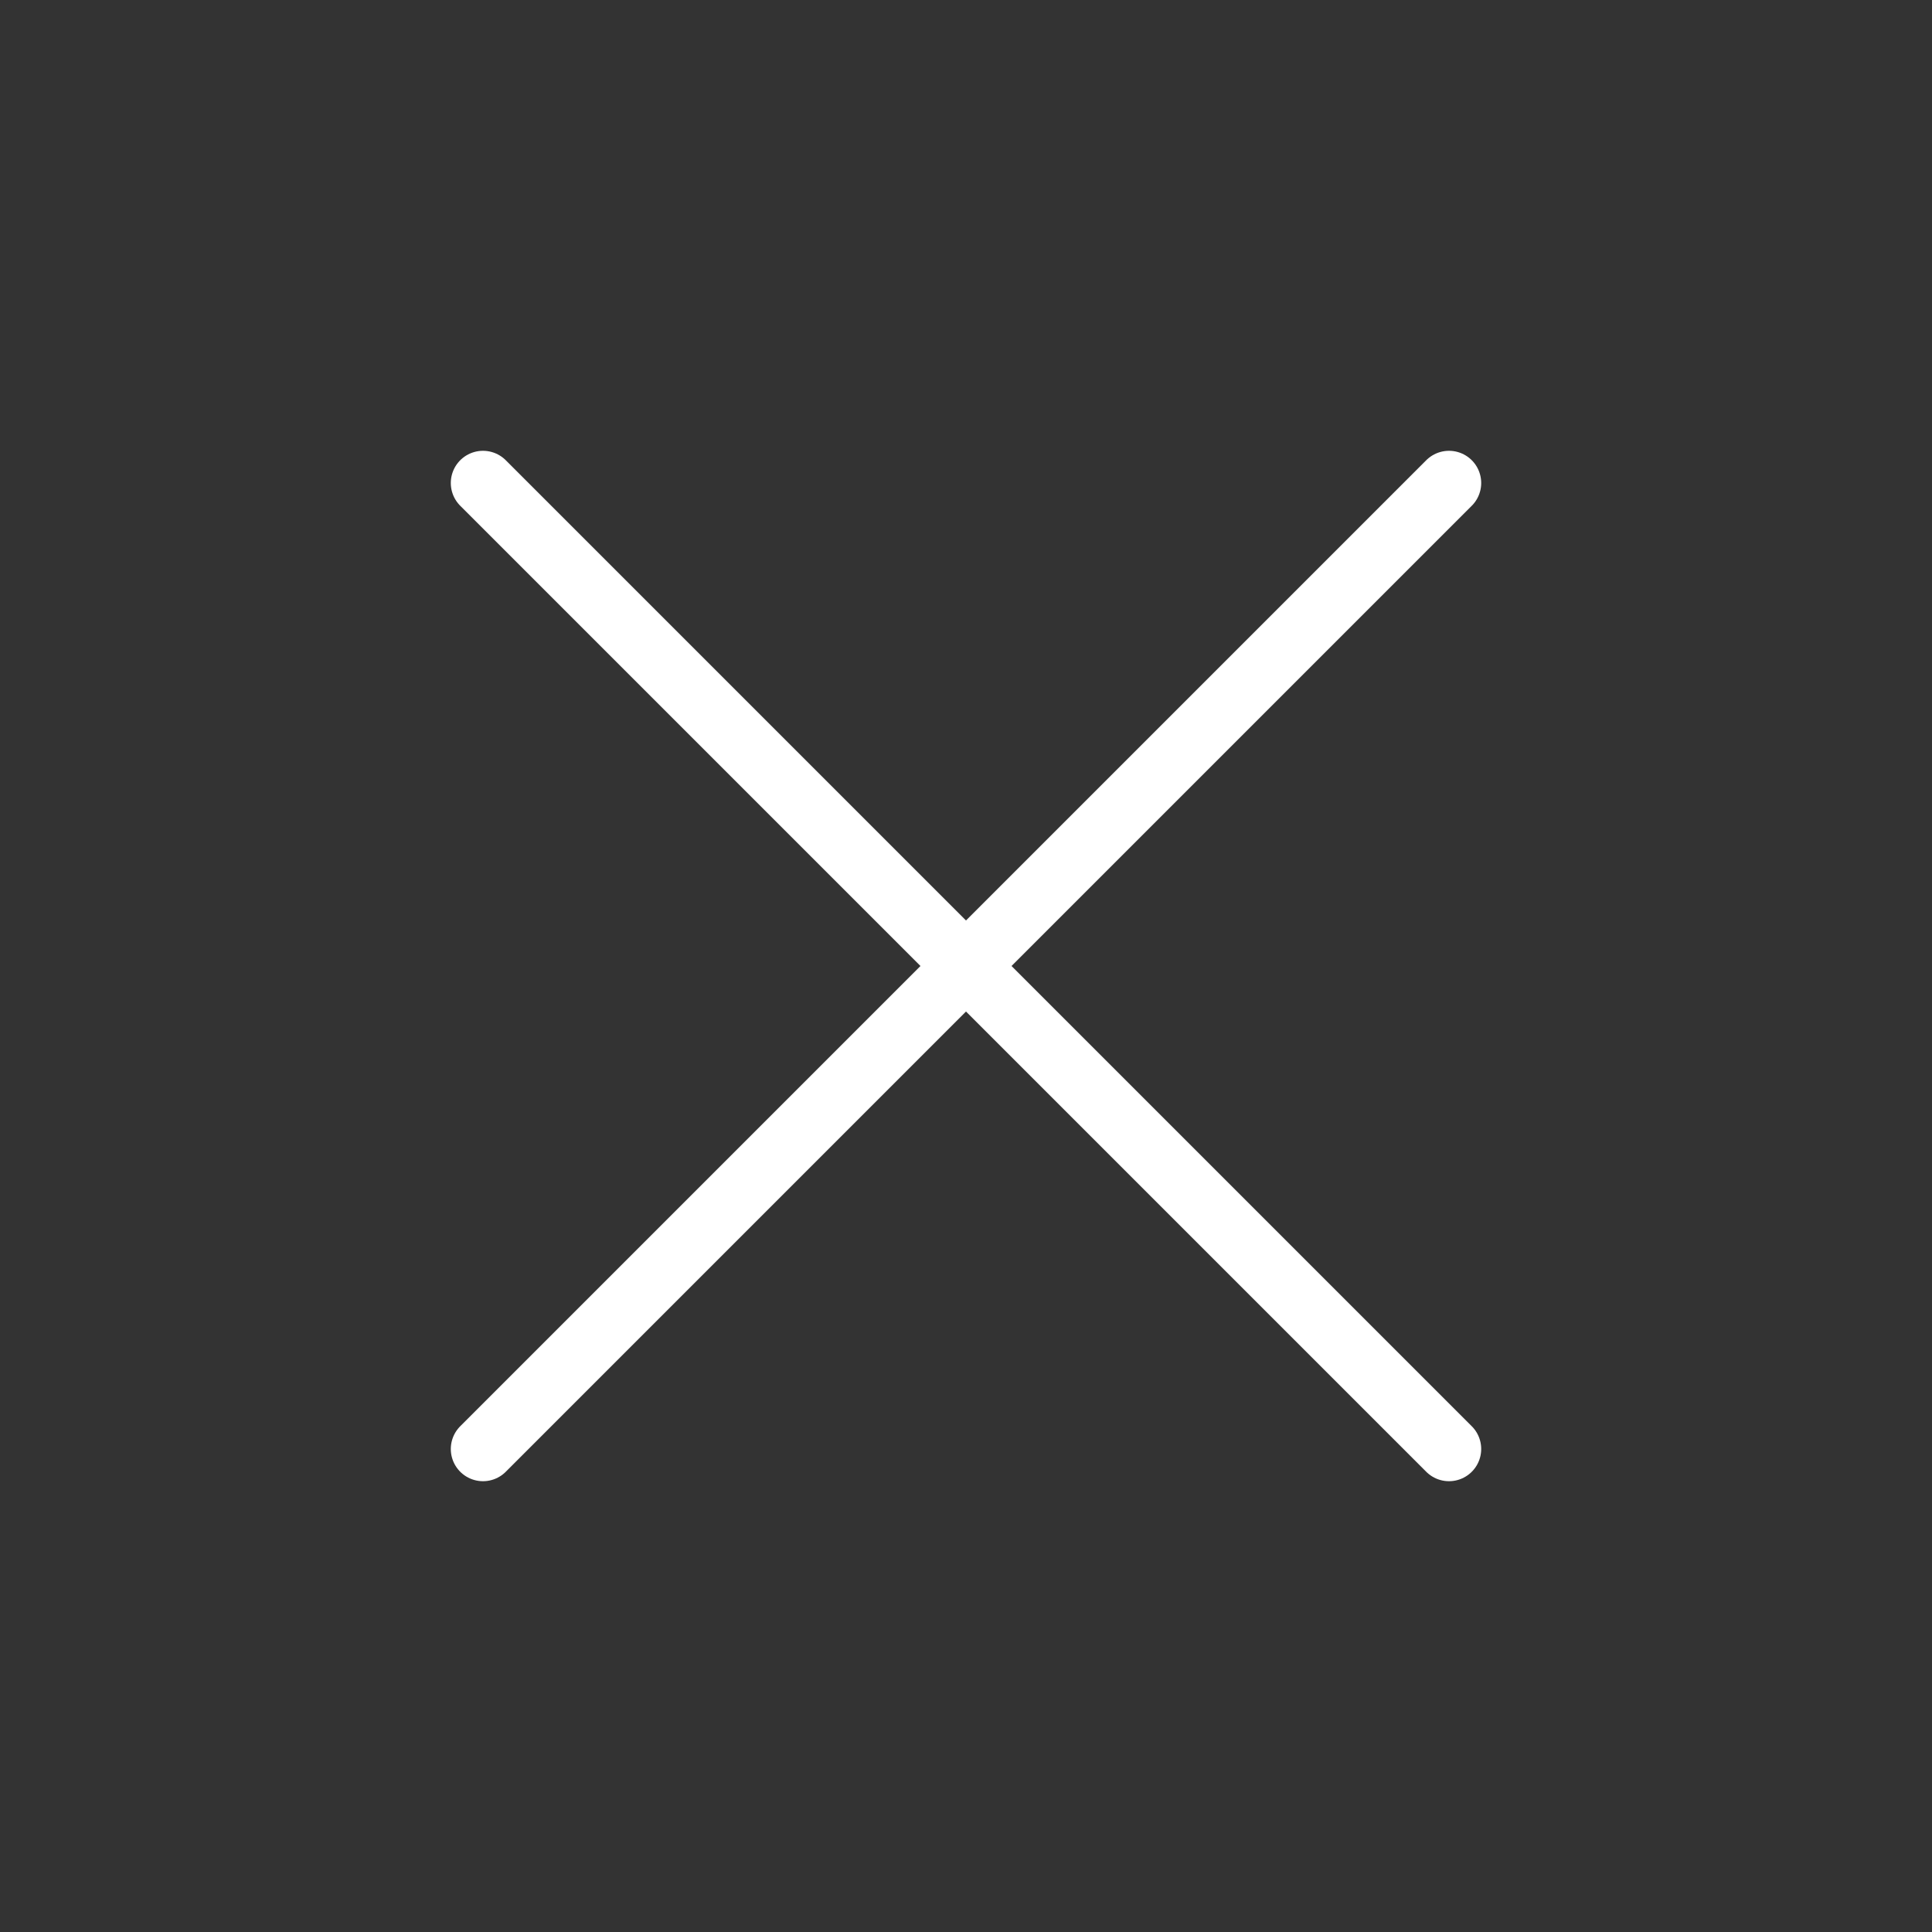
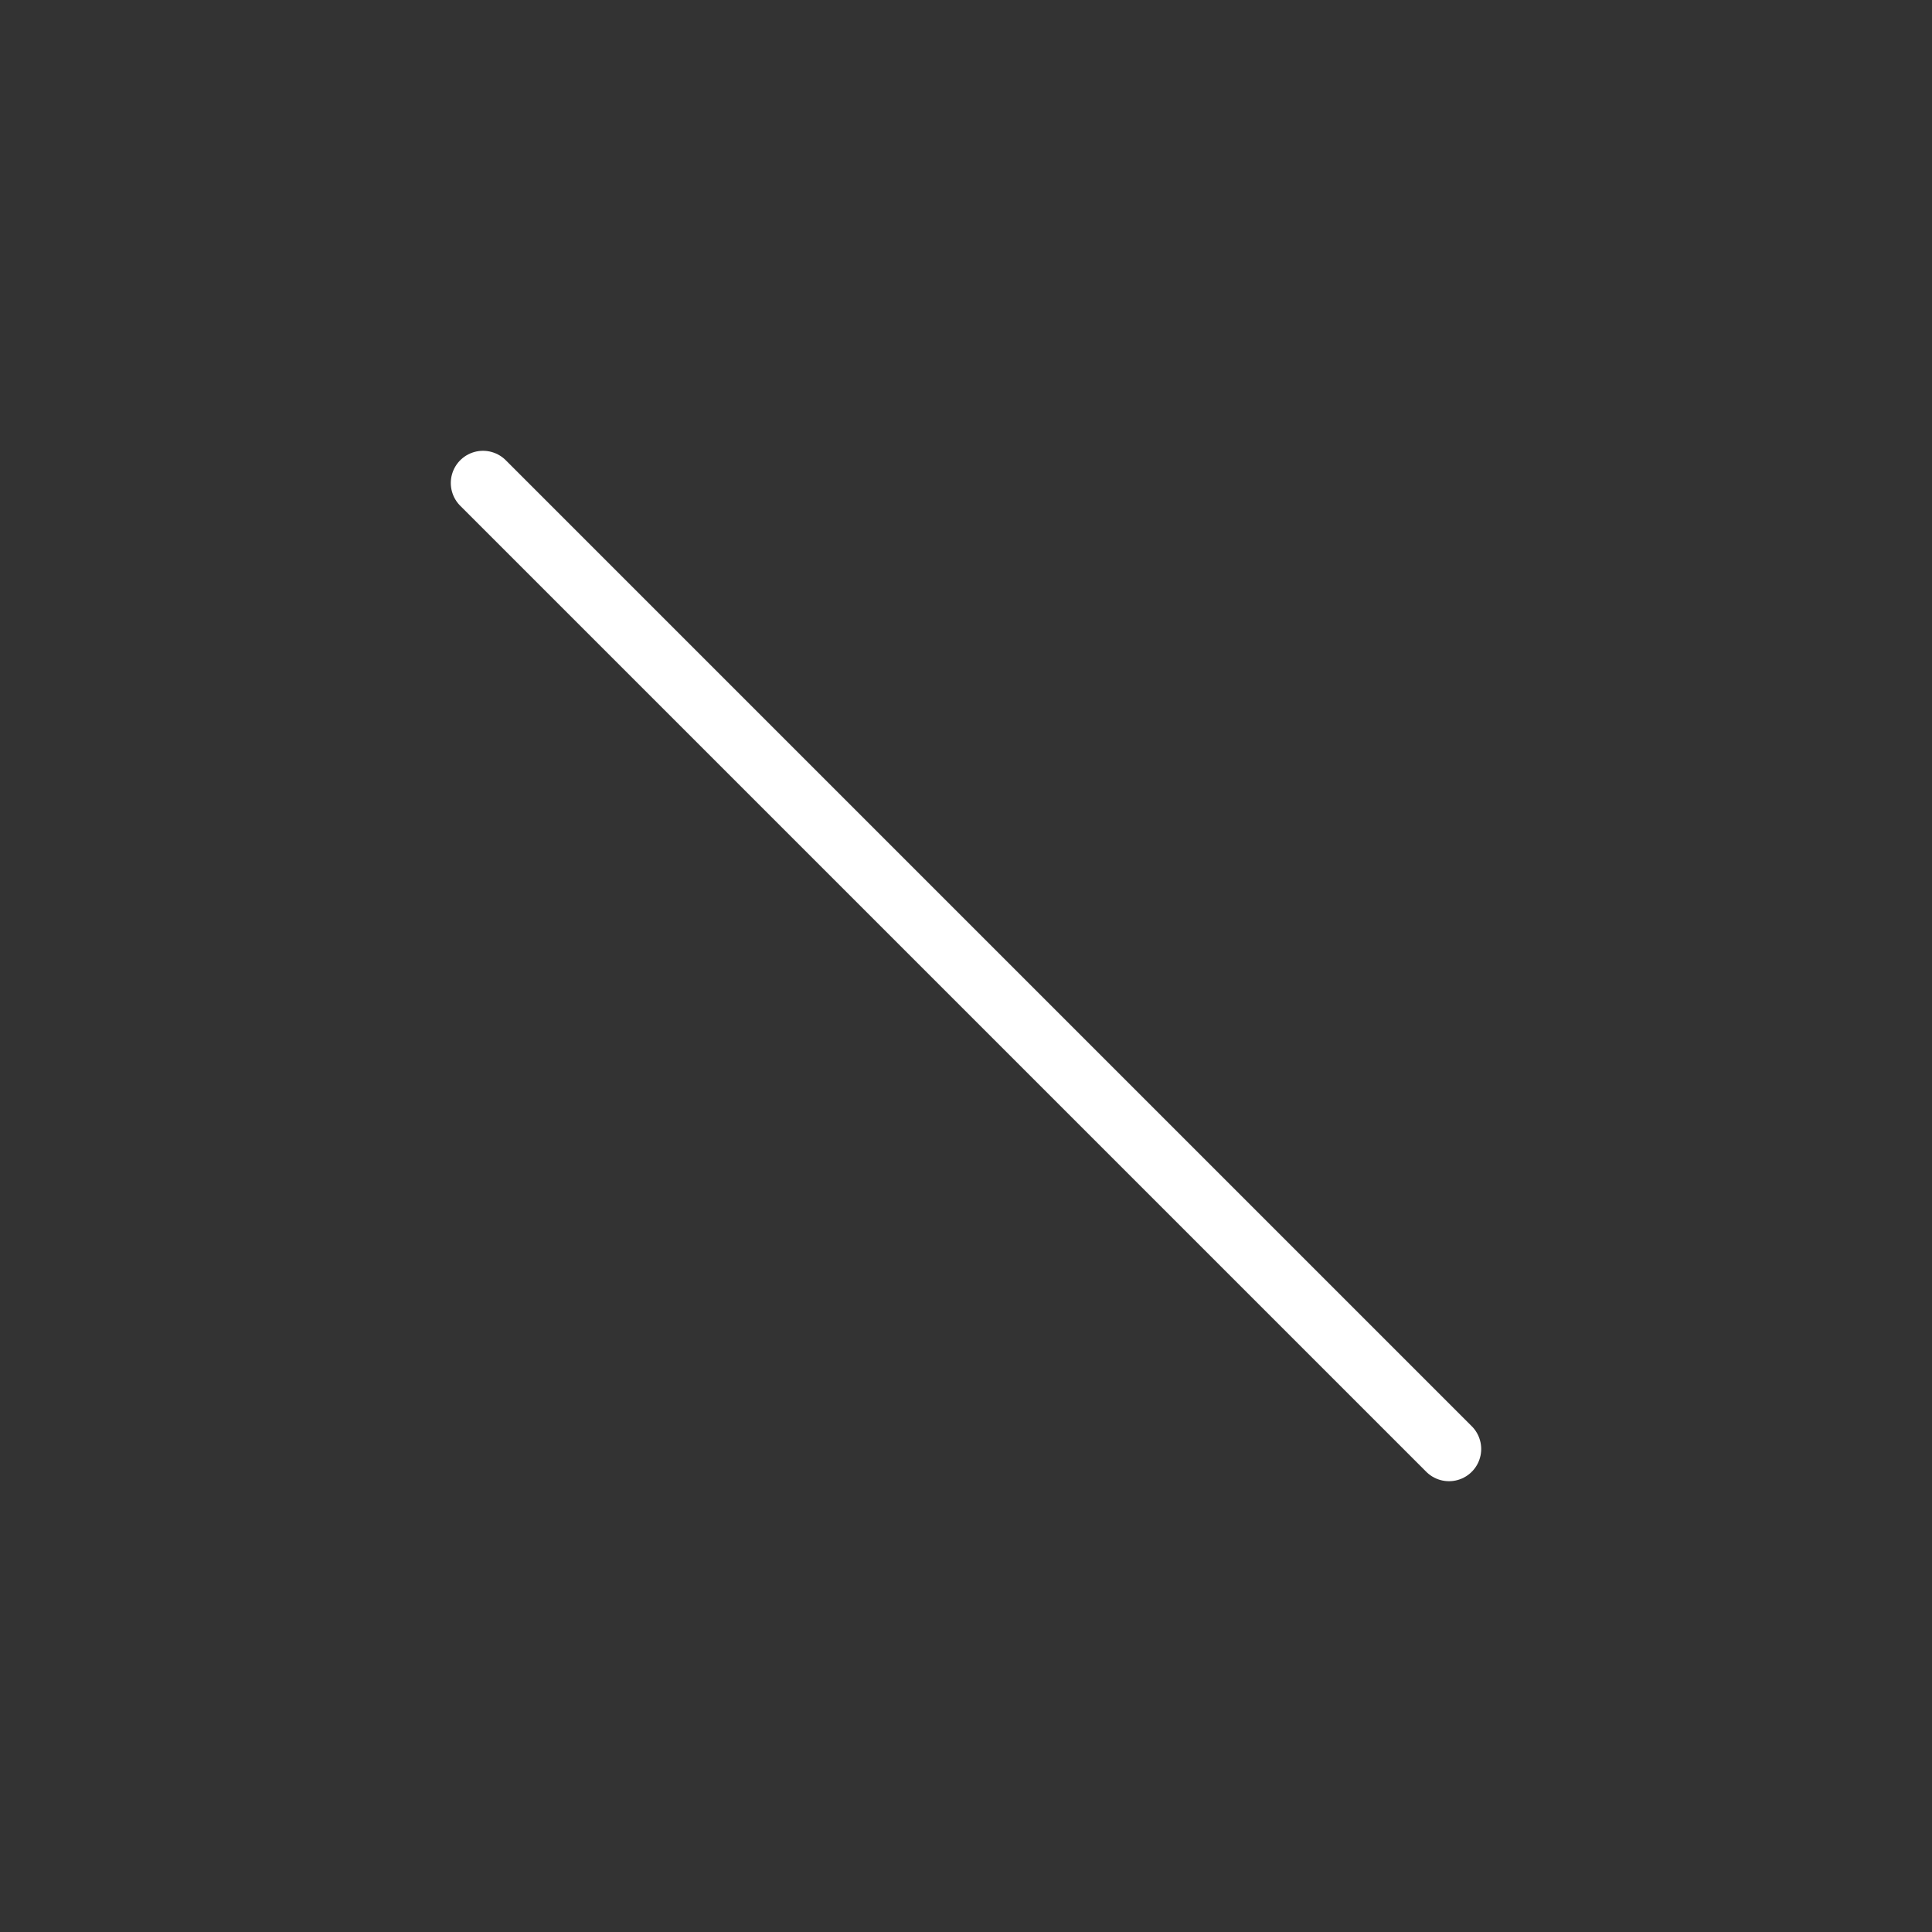
<svg xmlns="http://www.w3.org/2000/svg" width="30" height="30" viewBox="0 0 30 30" fill="none">
  <rect x="0" y="0" width="30" height="30" fill="#333333" stroke="none" />
-   <path d="M22.5 7.5L7.5 22.5M7.5 7.5L22.5 22.5" stroke="white" stroke-linecap="round" stroke-linejoin="round" />
+   <path d="M22.5 7.5M7.5 7.5L22.5 22.5" stroke="white" stroke-linecap="round" stroke-linejoin="round" />
</svg>